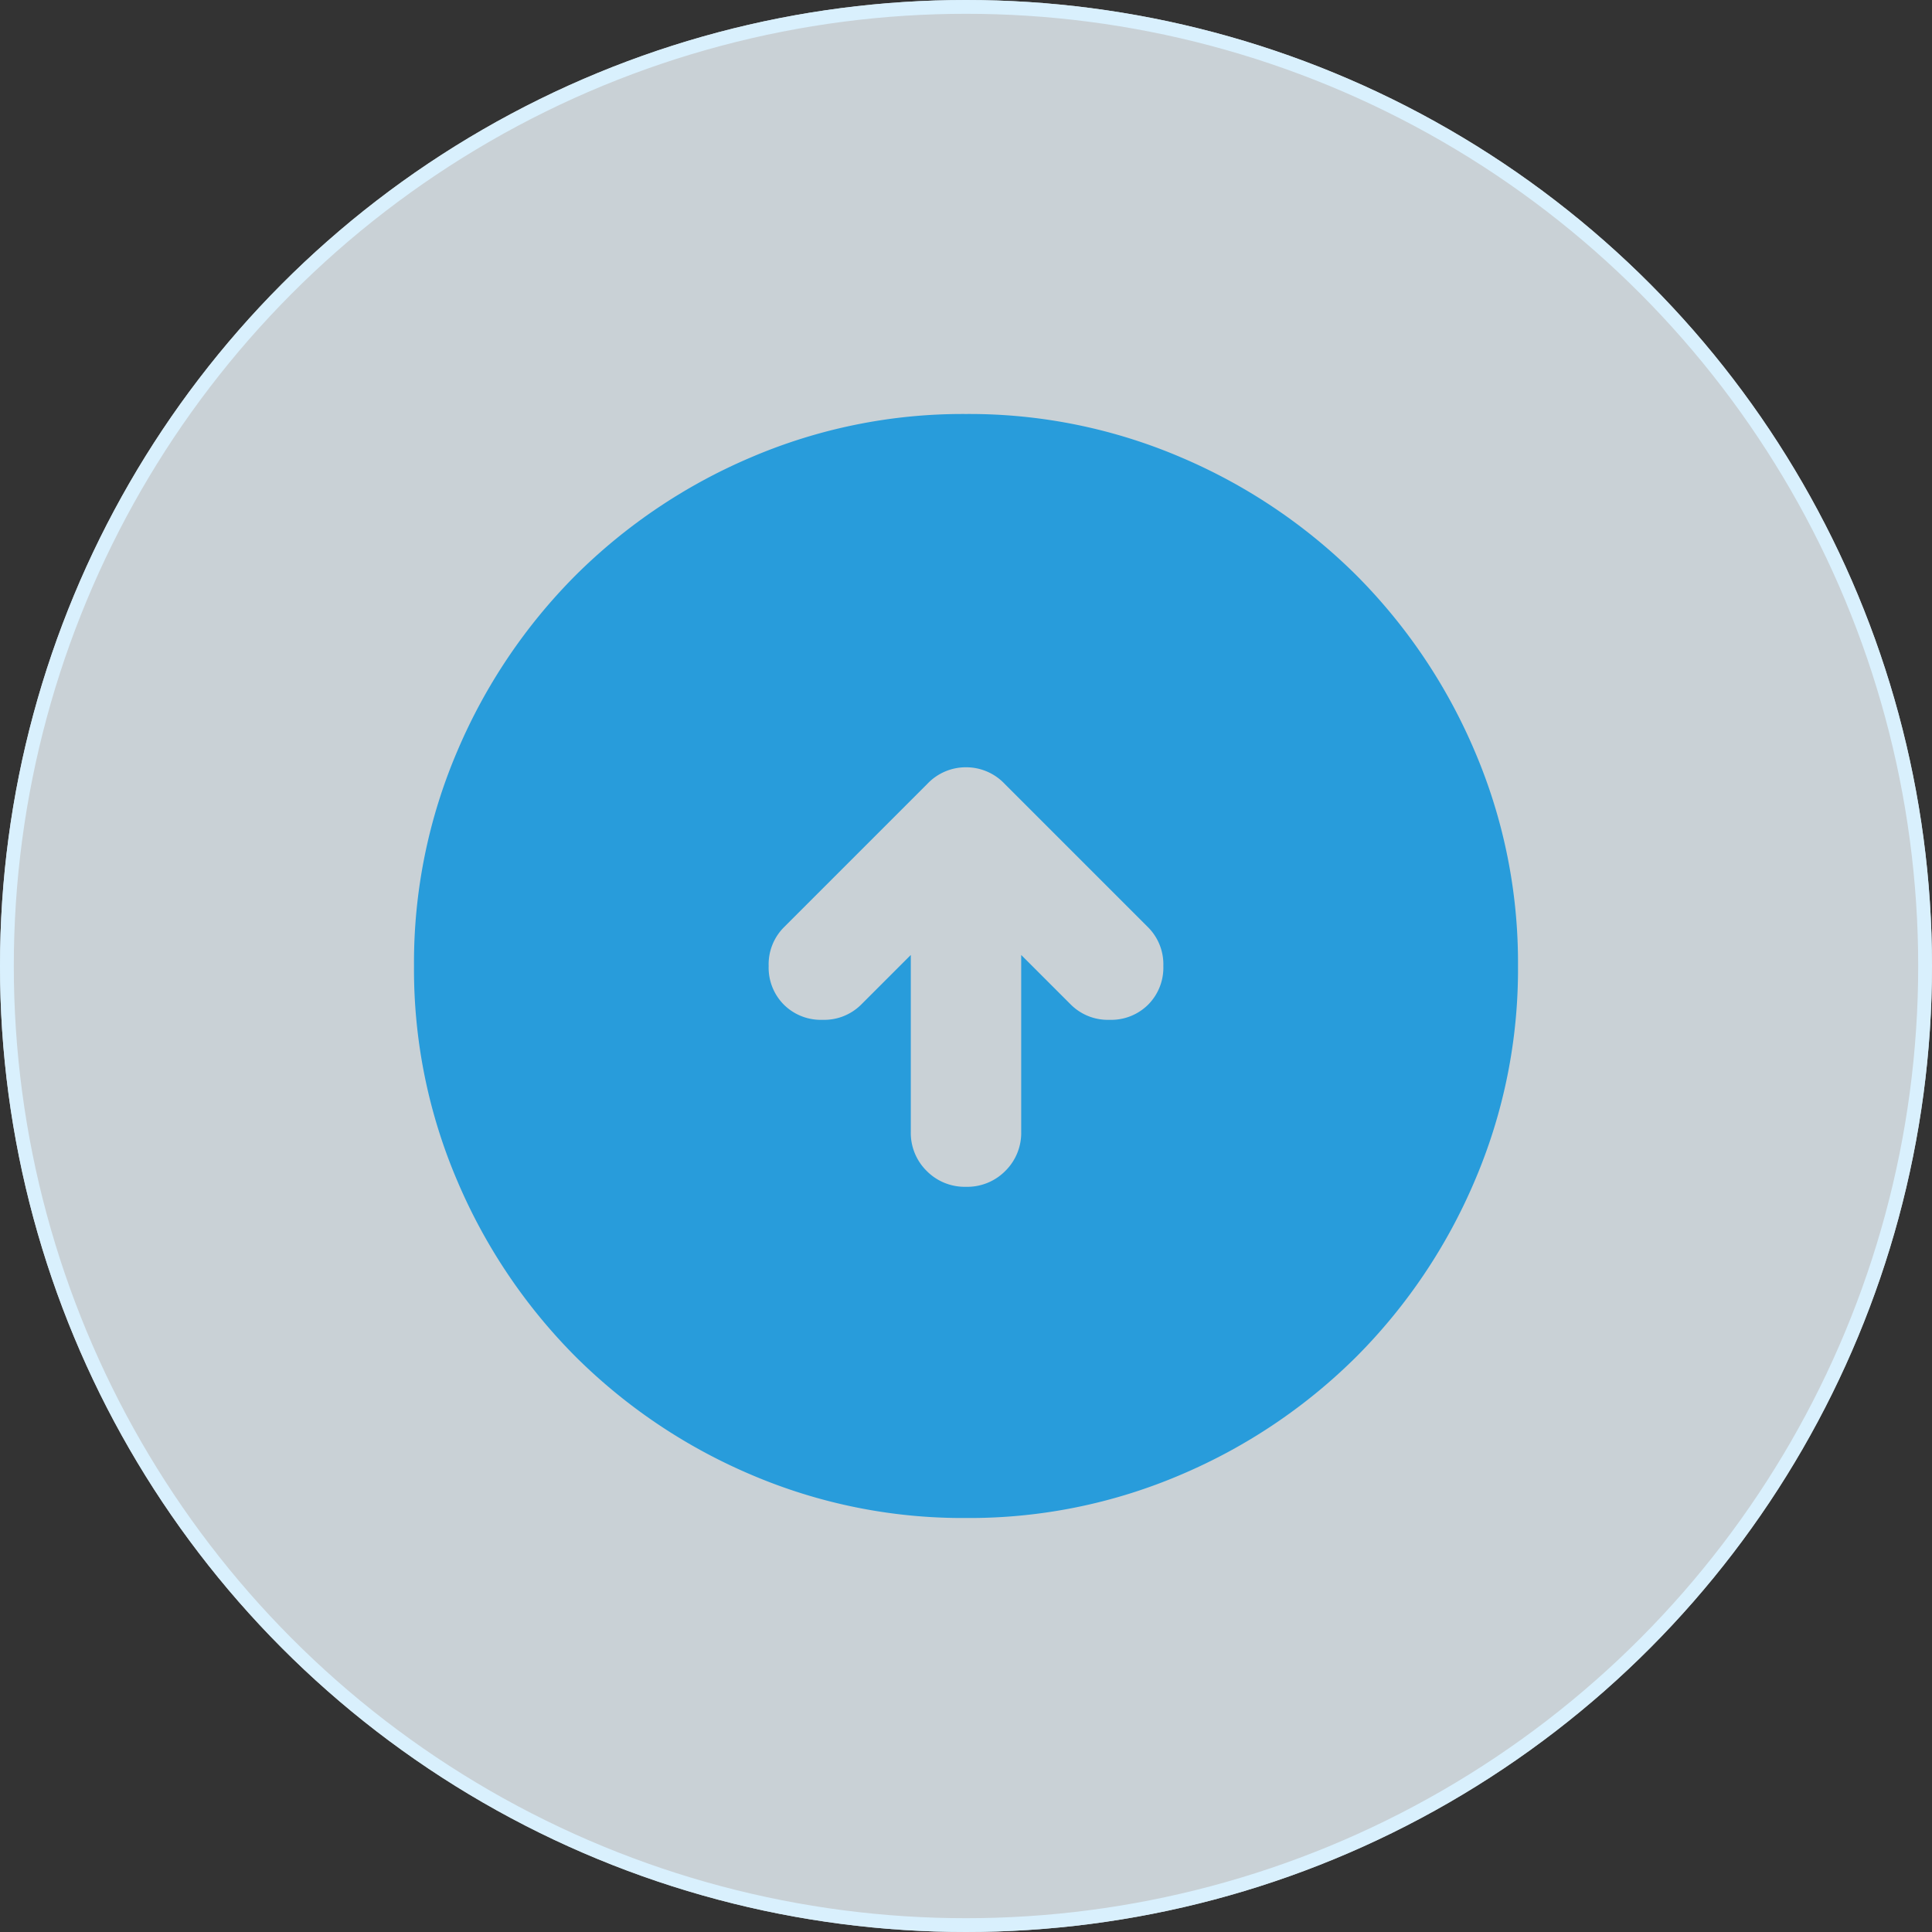
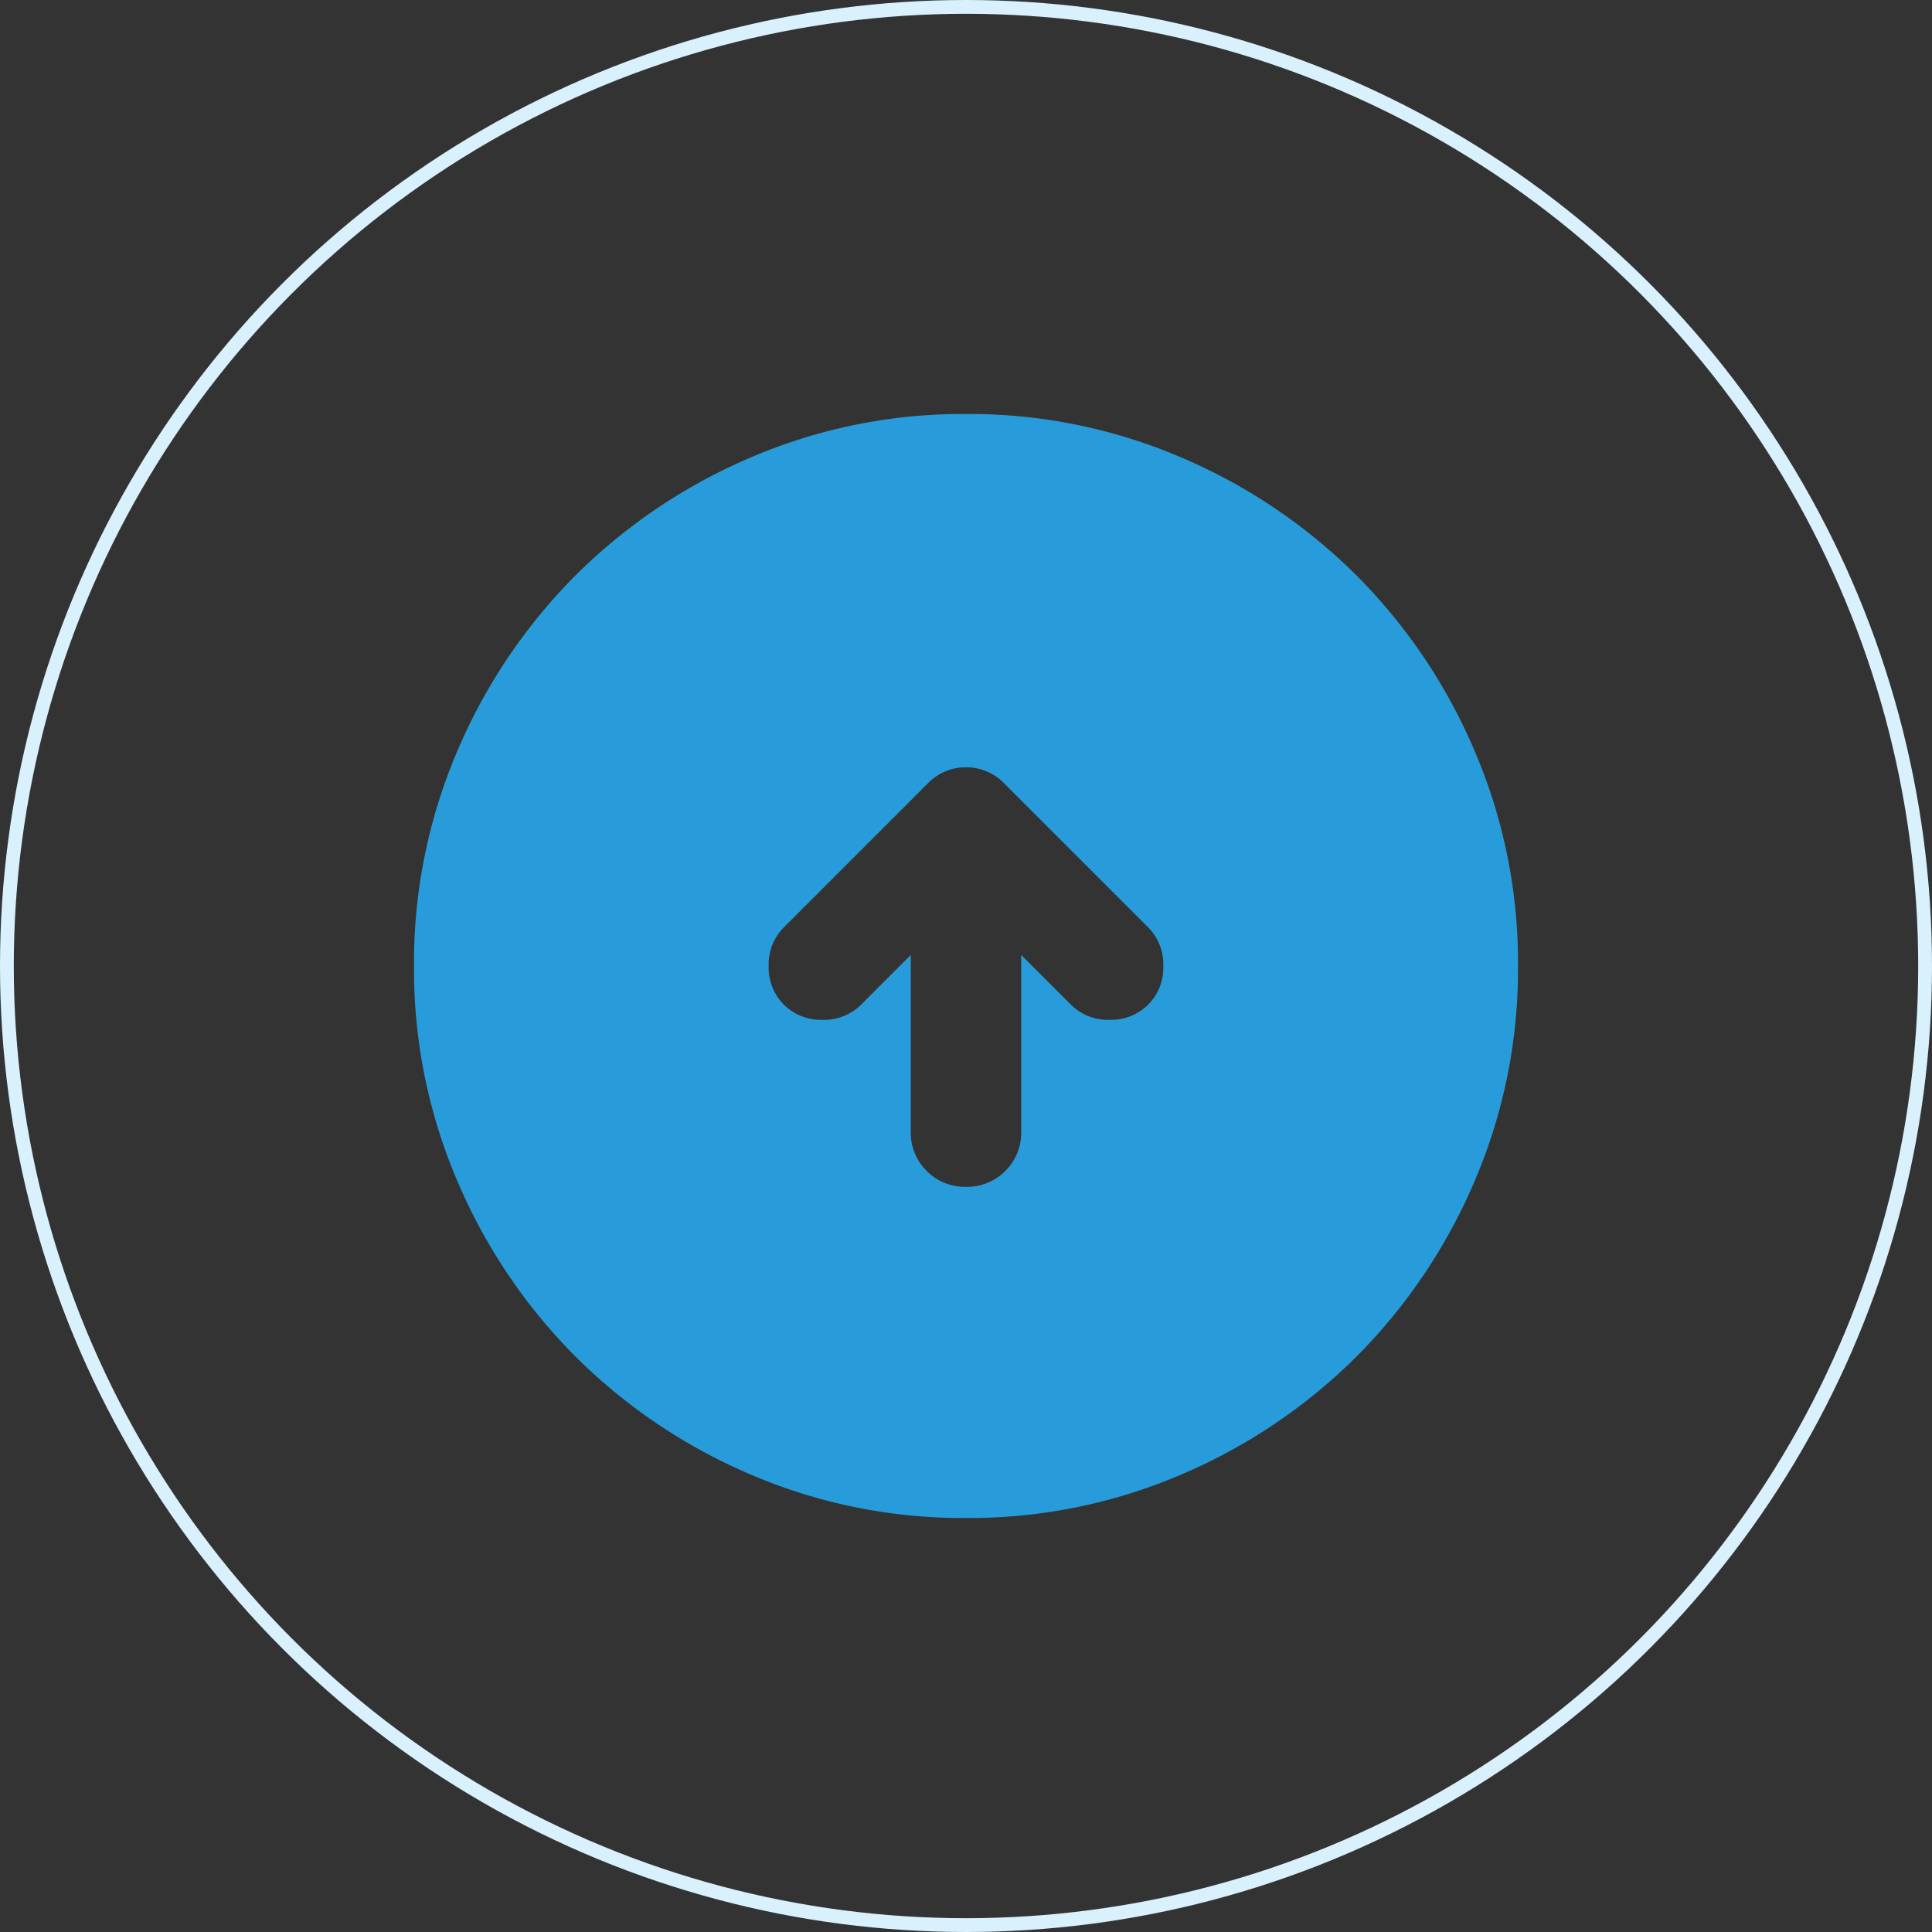
<svg xmlns="http://www.w3.org/2000/svg" width="70" height="70" viewBox="0 0 70 70">
  <rect x="0" y="0" width="70" height="70" fill="#333333" stroke="none" />
  <g id="Group_24863" data-name="Group 24863" transform="translate(-176 -2631)">
    <g id="Ellipse_256" data-name="Ellipse 256" transform="translate(176 2631)" fill="rgba(238,249,255,0.8)" stroke="#d9f0fd" stroke-width="0.5">
-       <circle cx="35" cy="35" r="35" stroke="none" />
      <circle cx="35" cy="35" r="34.75" fill="none" />
    </g>
    <path id="Path_18989" data-name="Path 18989" d="M98-860.4v6.4a1.935,1.935,0,0,0,.575,1.425A1.935,1.935,0,0,0,100-852a1.935,1.935,0,0,0,1.425-.575A1.935,1.935,0,0,0,102-854v-6.4l1.8,1.8a1.9,1.9,0,0,0,1.4.55,1.9,1.9,0,0,0,1.4-.55,1.9,1.9,0,0,0,.55-1.4,1.9,1.9,0,0,0-.55-1.4l-5.2-5.2a1.919,1.919,0,0,0-1.4-.6,1.919,1.919,0,0,0-1.4.6l-5.2,5.2a1.9,1.9,0,0,0-.55,1.4,1.9,1.9,0,0,0,.55,1.4,1.9,1.9,0,0,0,1.4.55,1.9,1.9,0,0,0,1.4-.55Zm2,20.4a19.475,19.475,0,0,1-7.8-1.575,20.2,20.2,0,0,1-6.35-4.275,20.2,20.2,0,0,1-4.275-6.35A19.476,19.476,0,0,1,80-860a19.476,19.476,0,0,1,1.575-7.8,20.2,20.2,0,0,1,4.275-6.35,20.2,20.2,0,0,1,6.35-4.275A19.475,19.475,0,0,1,100-880a19.475,19.475,0,0,1,7.8,1.575,20.2,20.2,0,0,1,6.35,4.275,20.2,20.2,0,0,1,4.275,6.35A19.476,19.476,0,0,1,120-860a19.475,19.475,0,0,1-1.575,7.8,20.2,20.2,0,0,1-4.275,6.35,20.2,20.2,0,0,1-6.35,4.275A19.475,19.475,0,0,1,100-840Z" transform="translate(111 3526)" fill="#289cdb" />
  </g>
</svg>